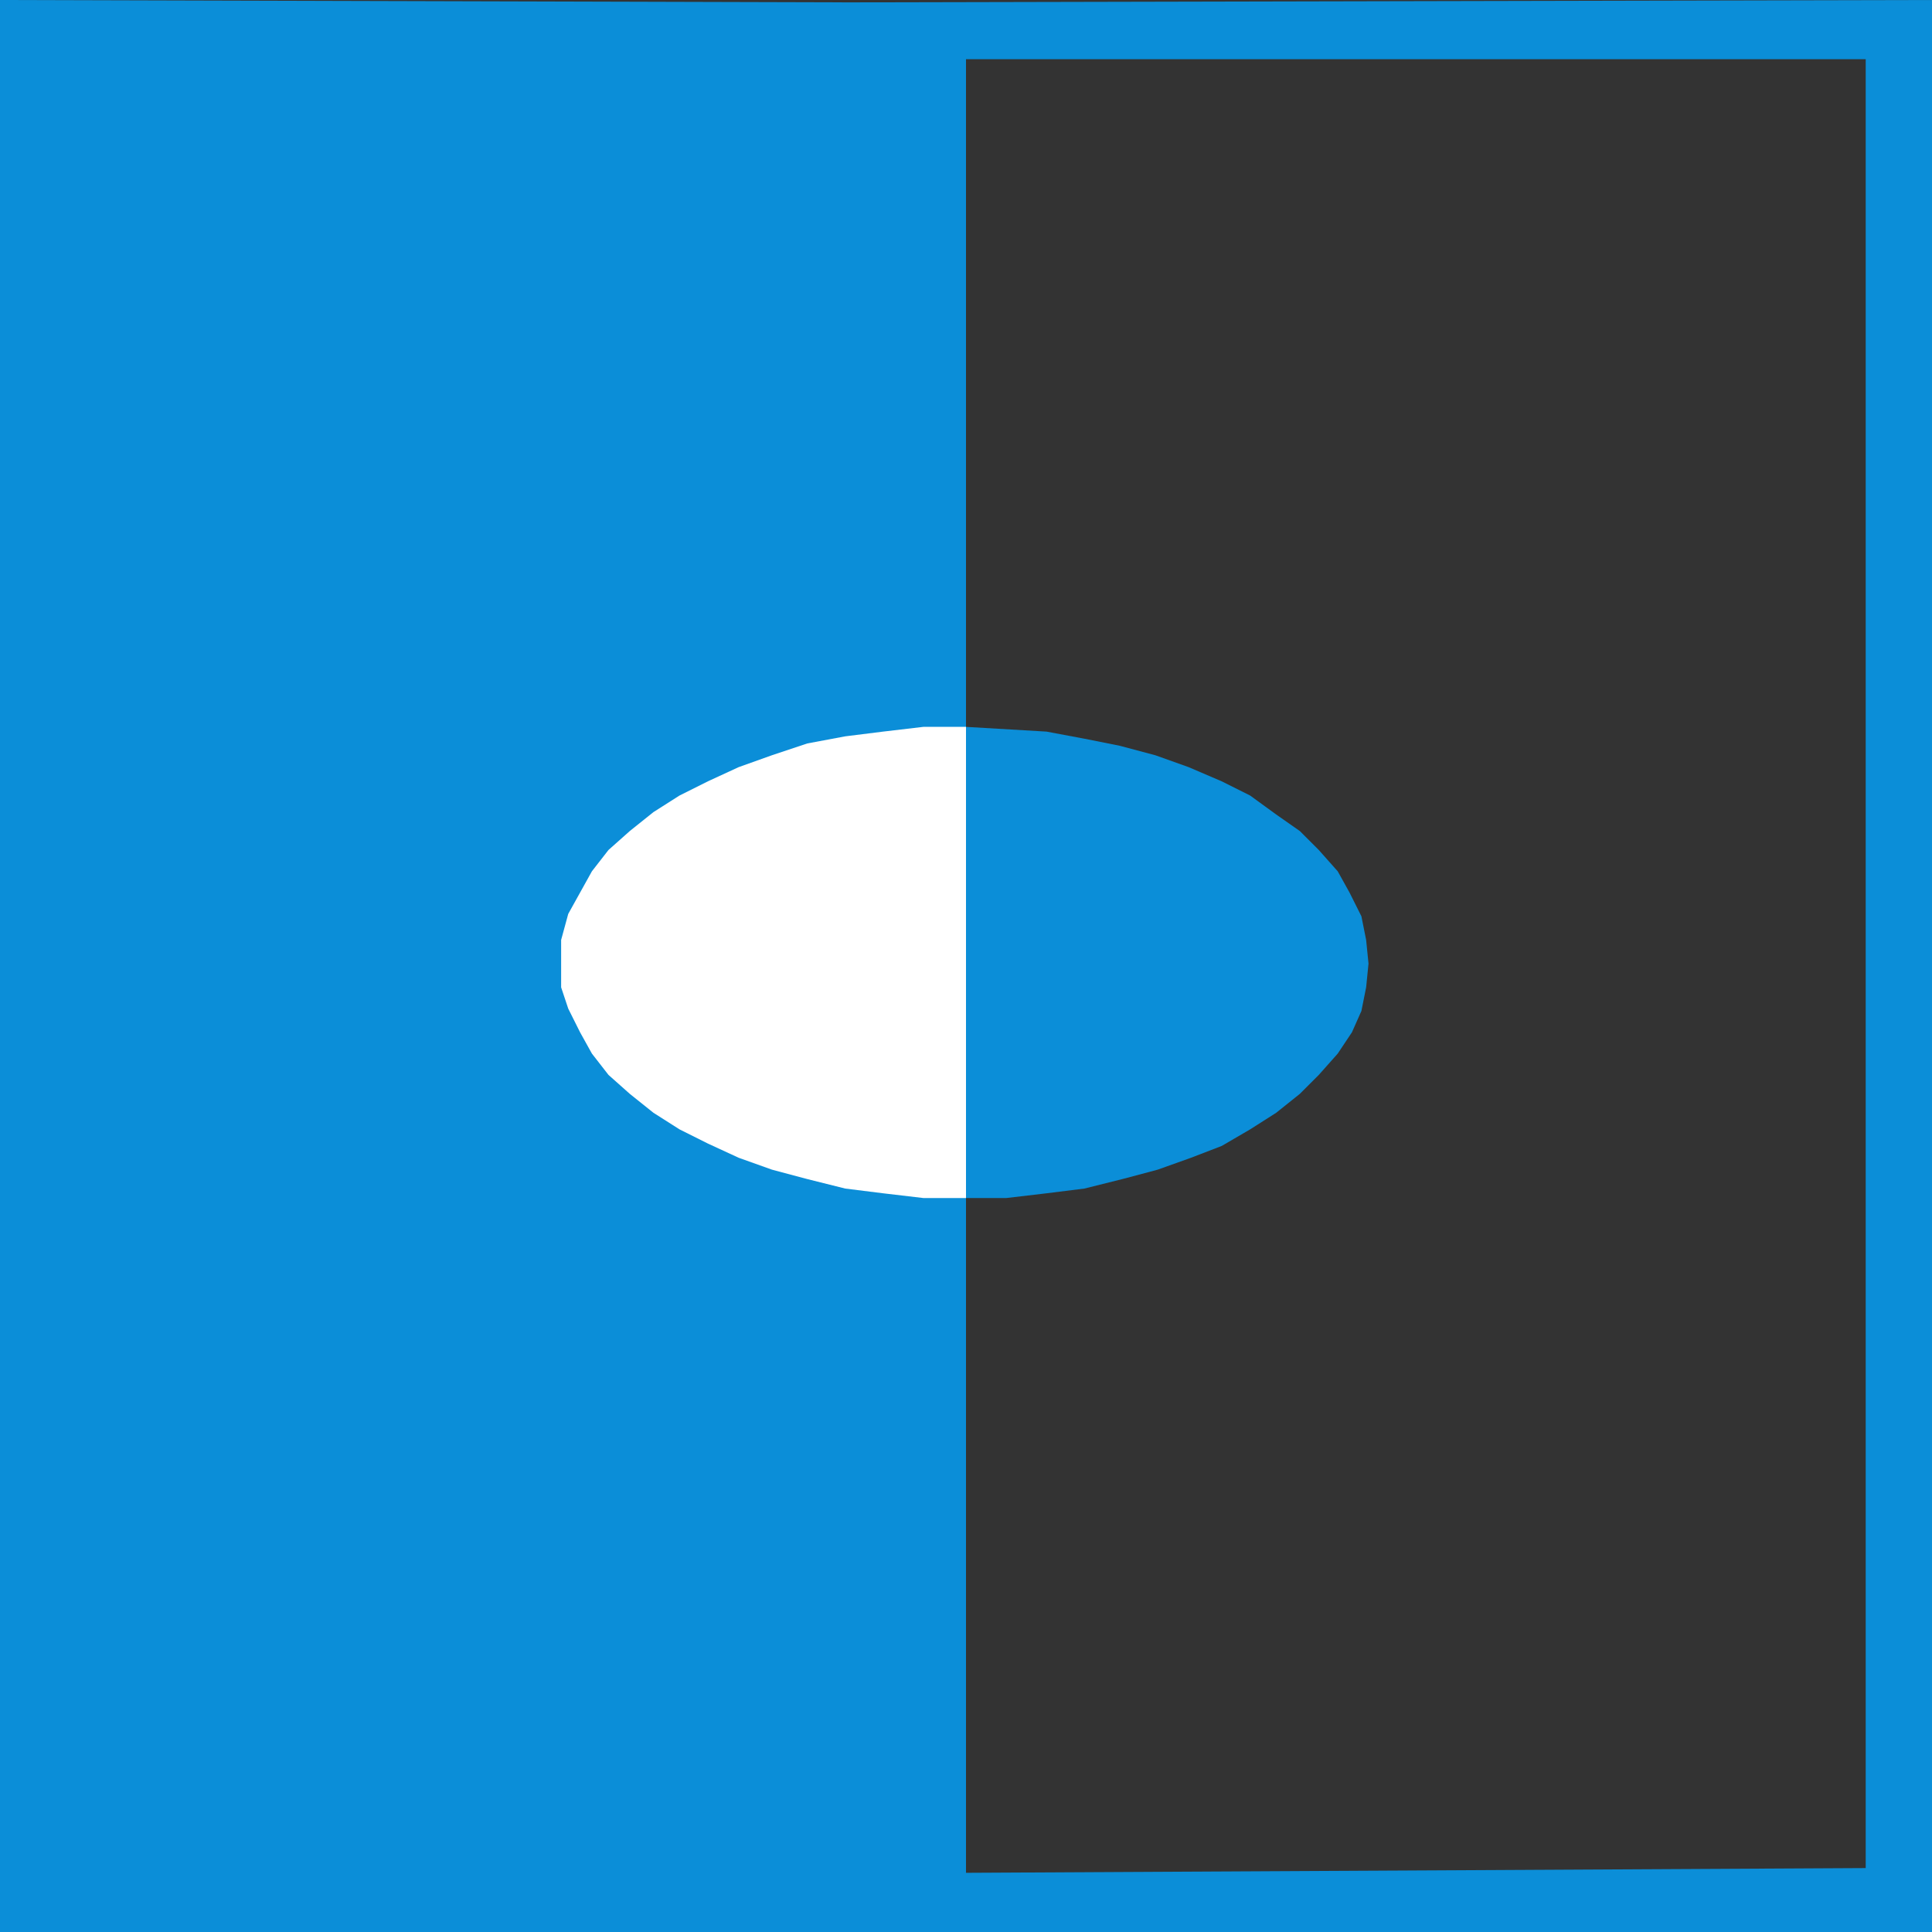
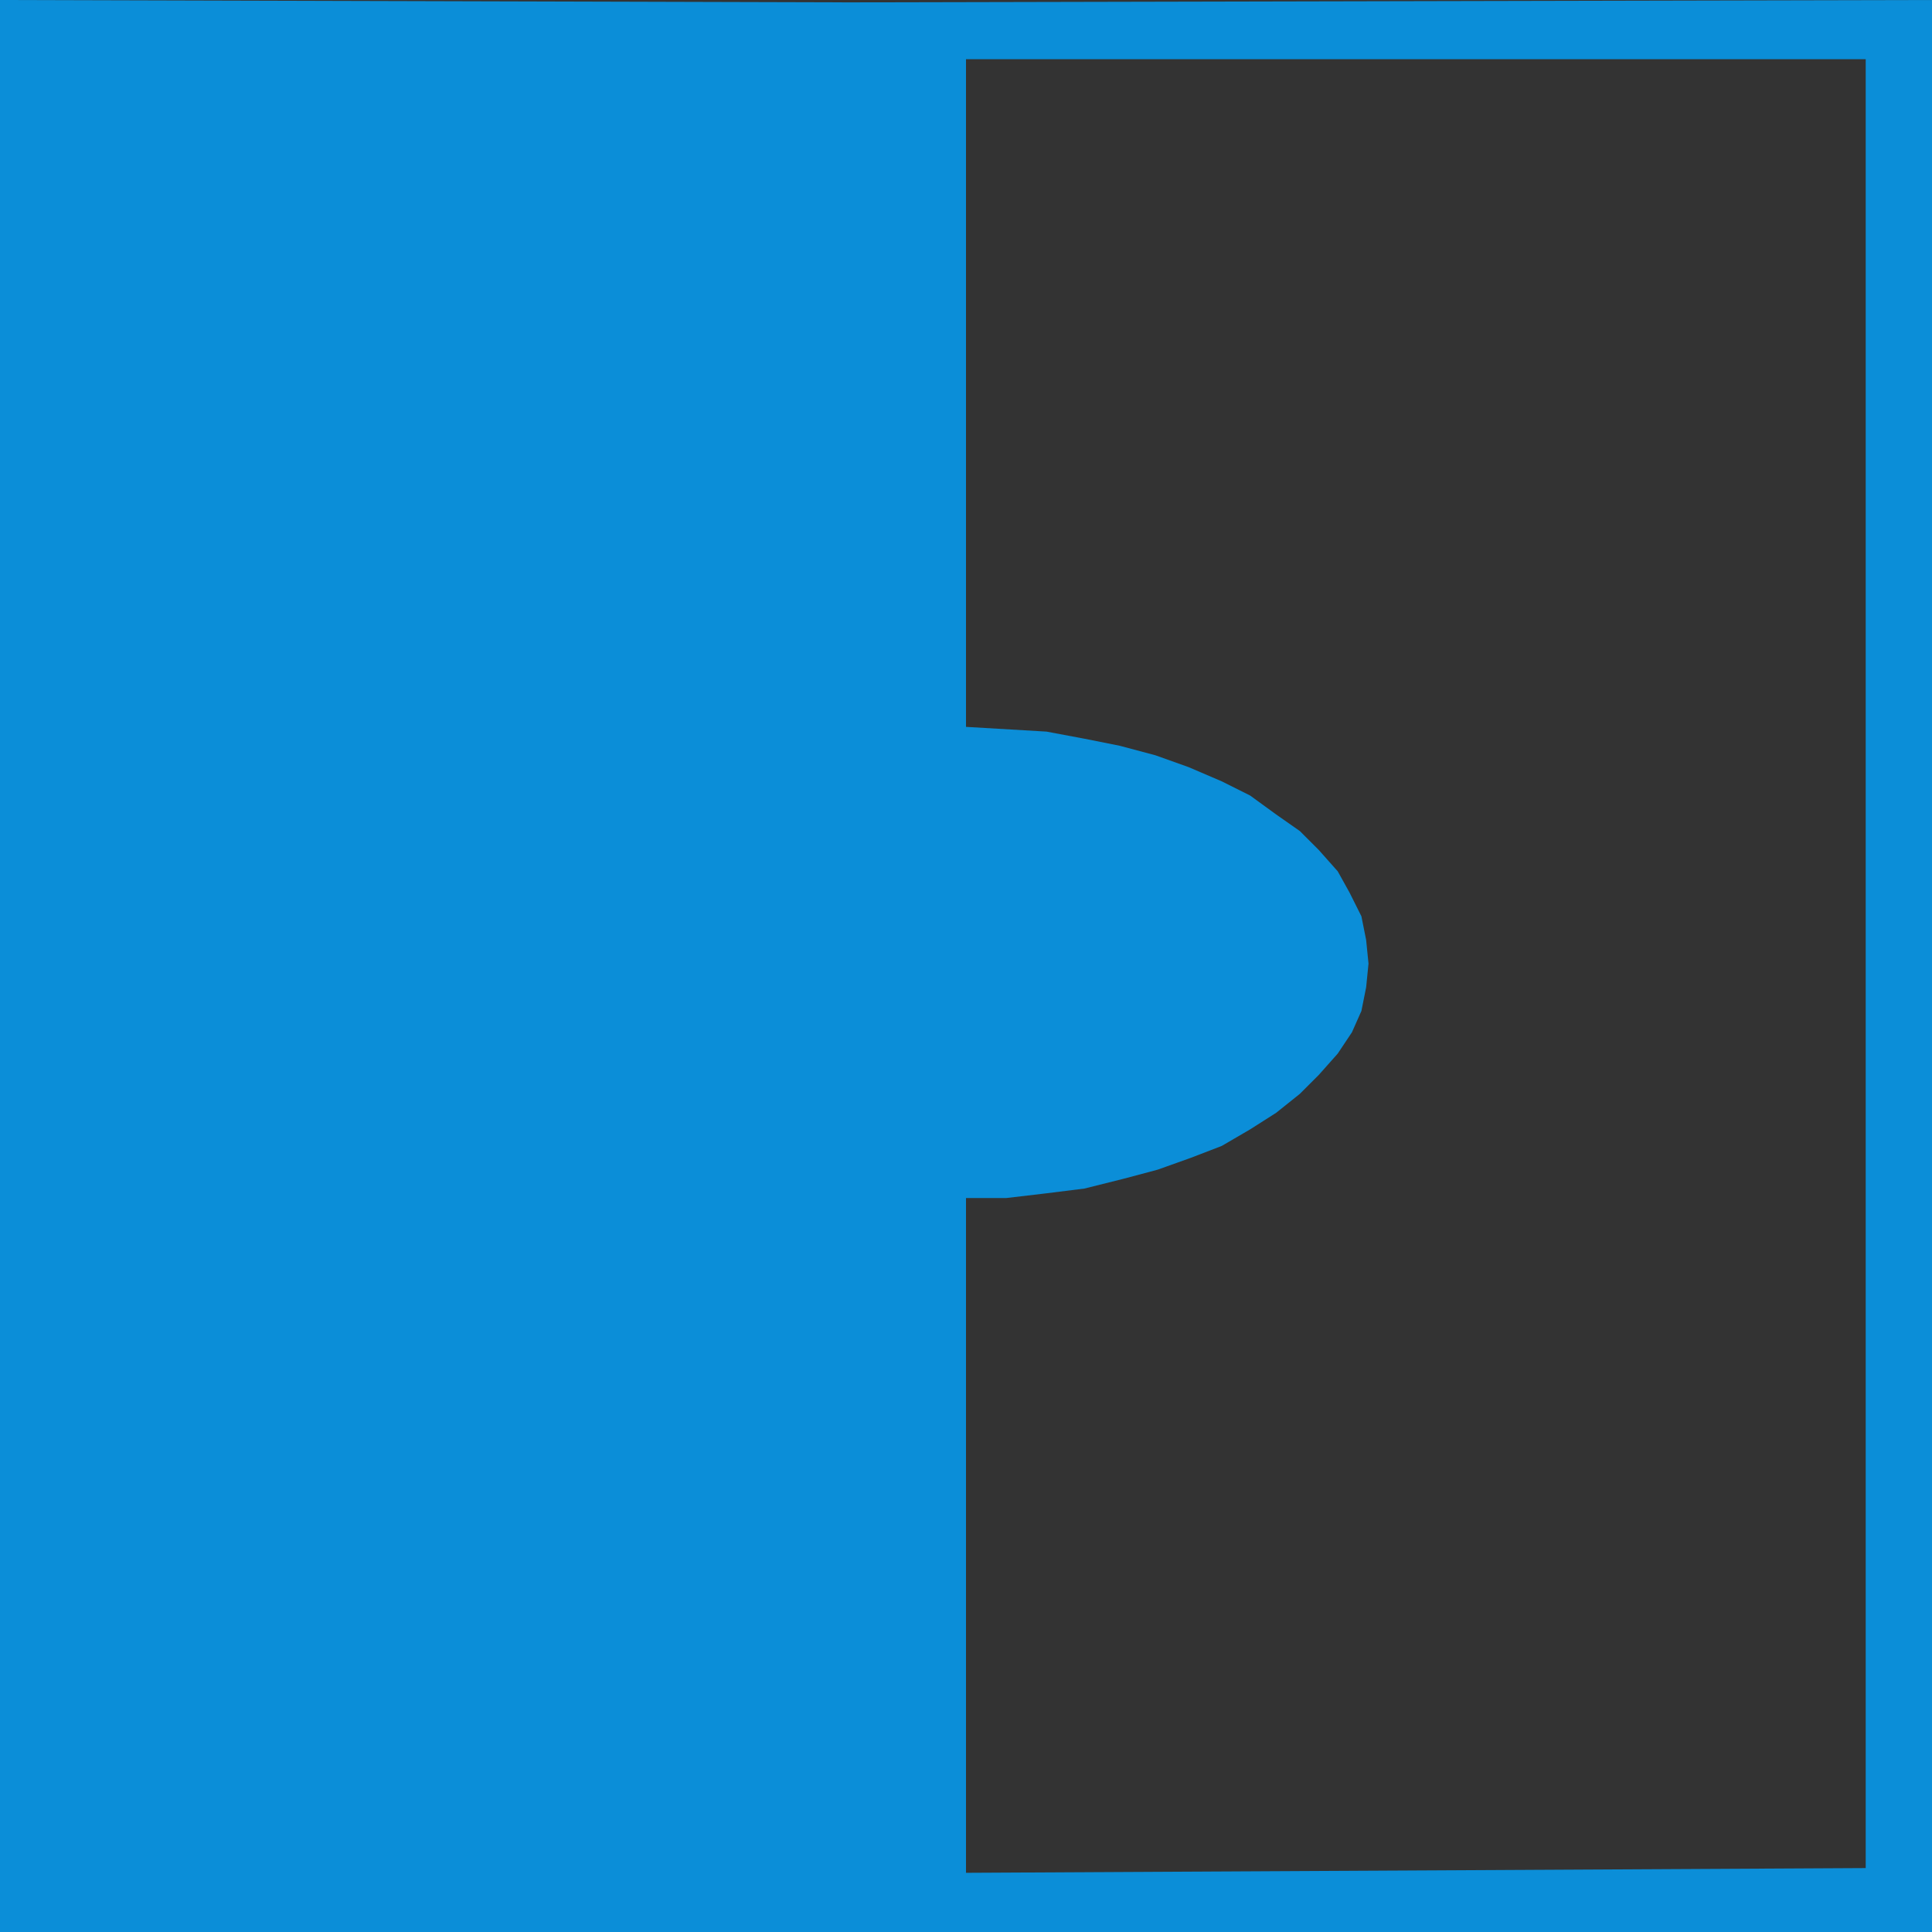
<svg xmlns="http://www.w3.org/2000/svg" width="612" height="612">
  <rect width="100%" height="100%" fill="#333333" stroke="none" />
  <path fill="#0b8ed8" fill-rule="evenodd" d="M0 306V0l269.25.75L612 0v306h-21V18.75H306V306H0m0 .75V306h306v.75H0m591 0V306h21v.75h-21m-591 0V612h612V306.75h-21v285l-285 1.5v-286.5H0" />
  <path fill="#0b8ed8" fill-rule="evenodd" d="m306 230.25 25.5 1.5 12 2.25 11.25 2.25 11.25 3 10.5 3.75 10.5 4.5 9 4.5 8.25 6 7.5 5.25 6 6 6 6.75 3.75 6.75 3.75 7.5 1.5 7.5.75 7.5-.75 7.5-1.5 7.5-3 6.75-4.5 6.75-6 6.75-6 6-7.5 6-8.25 5.25-9 5.25-9.75 3.75-10.5 3.75-11.25 3-12 3-12 1.5-12.75 1.5H306V230.25" />
-   <path fill="#fff" fill-rule="evenodd" d="M306 230.25V379.5h-13.5l-12.75-1.5-12-1.5-12-3-11.25-3-10.5-3.75-9.75-4.5-9-4.5-8.25-5.25-7.5-6-6.75-6-5.25-6.75-3.75-6.75-3.75-7.5-2.25-6.75v-15l2.25-8.25 7.5-13.5 5.25-6.75 6.75-6 7.5-6 8.25-5.25 9-4.5L234 243l10.5-3.75 11.25-3.75 12-2.25 12-1.5 12.75-1.5H306" />
</svg>